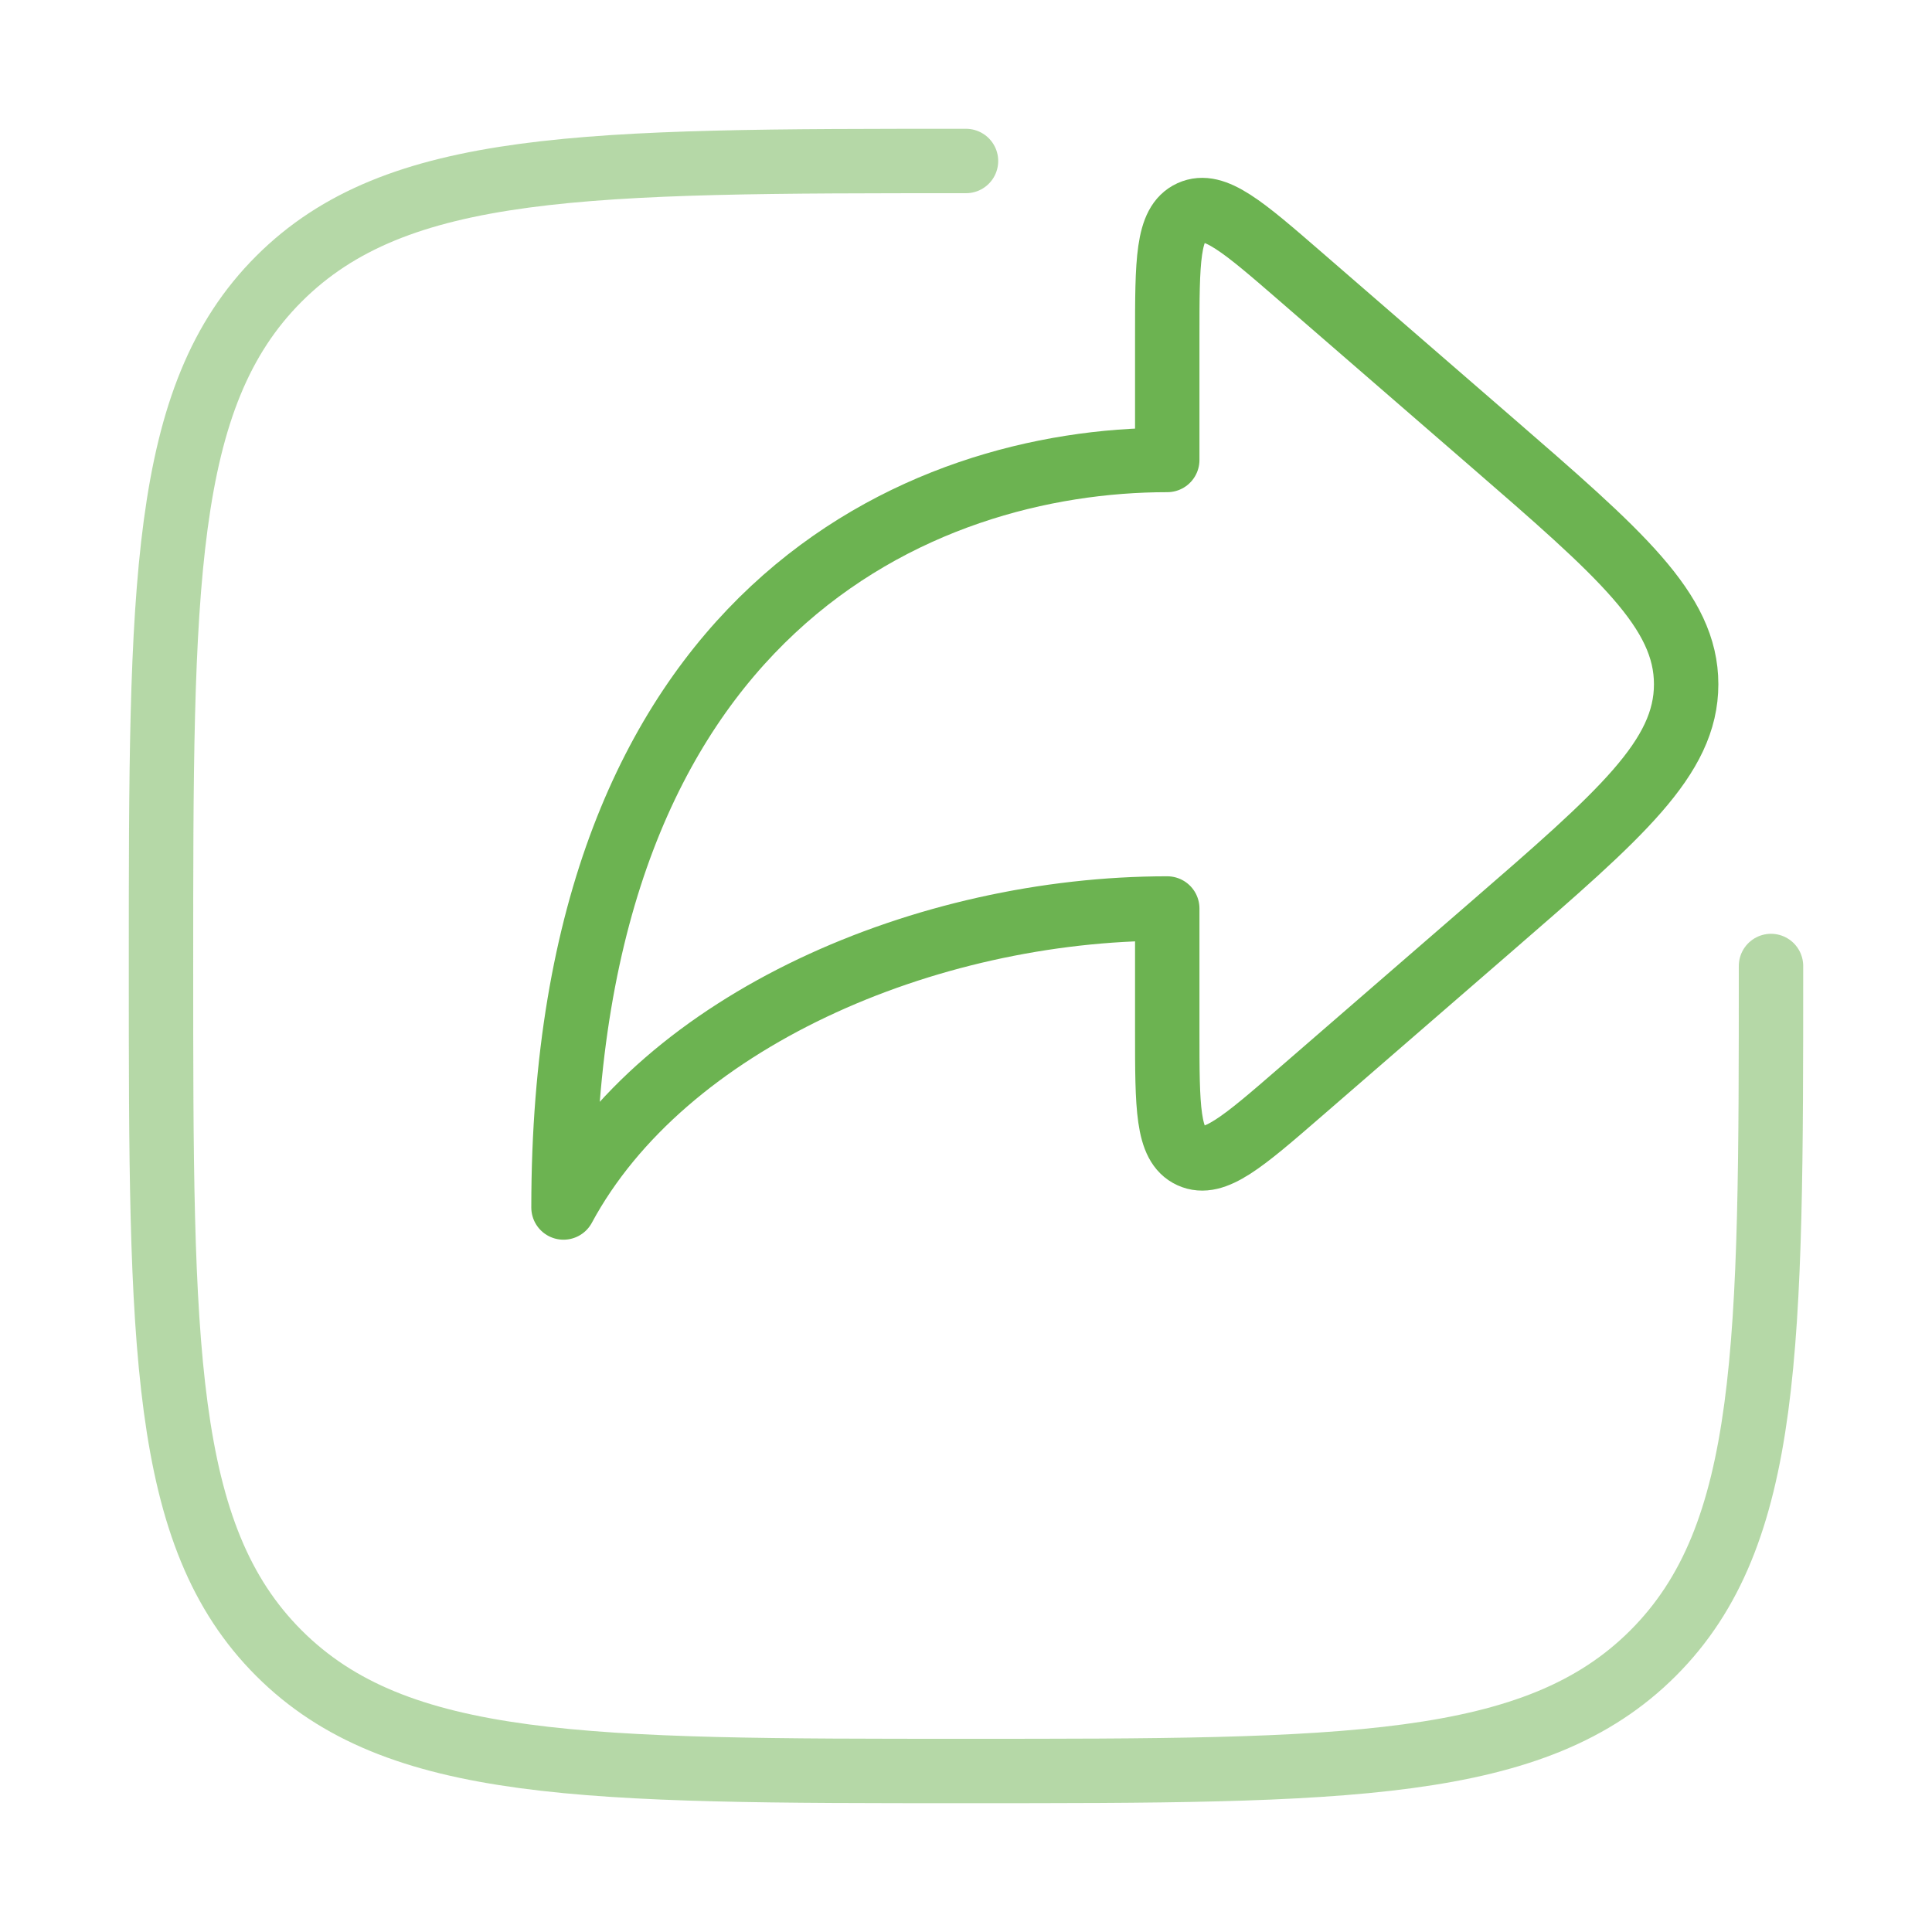
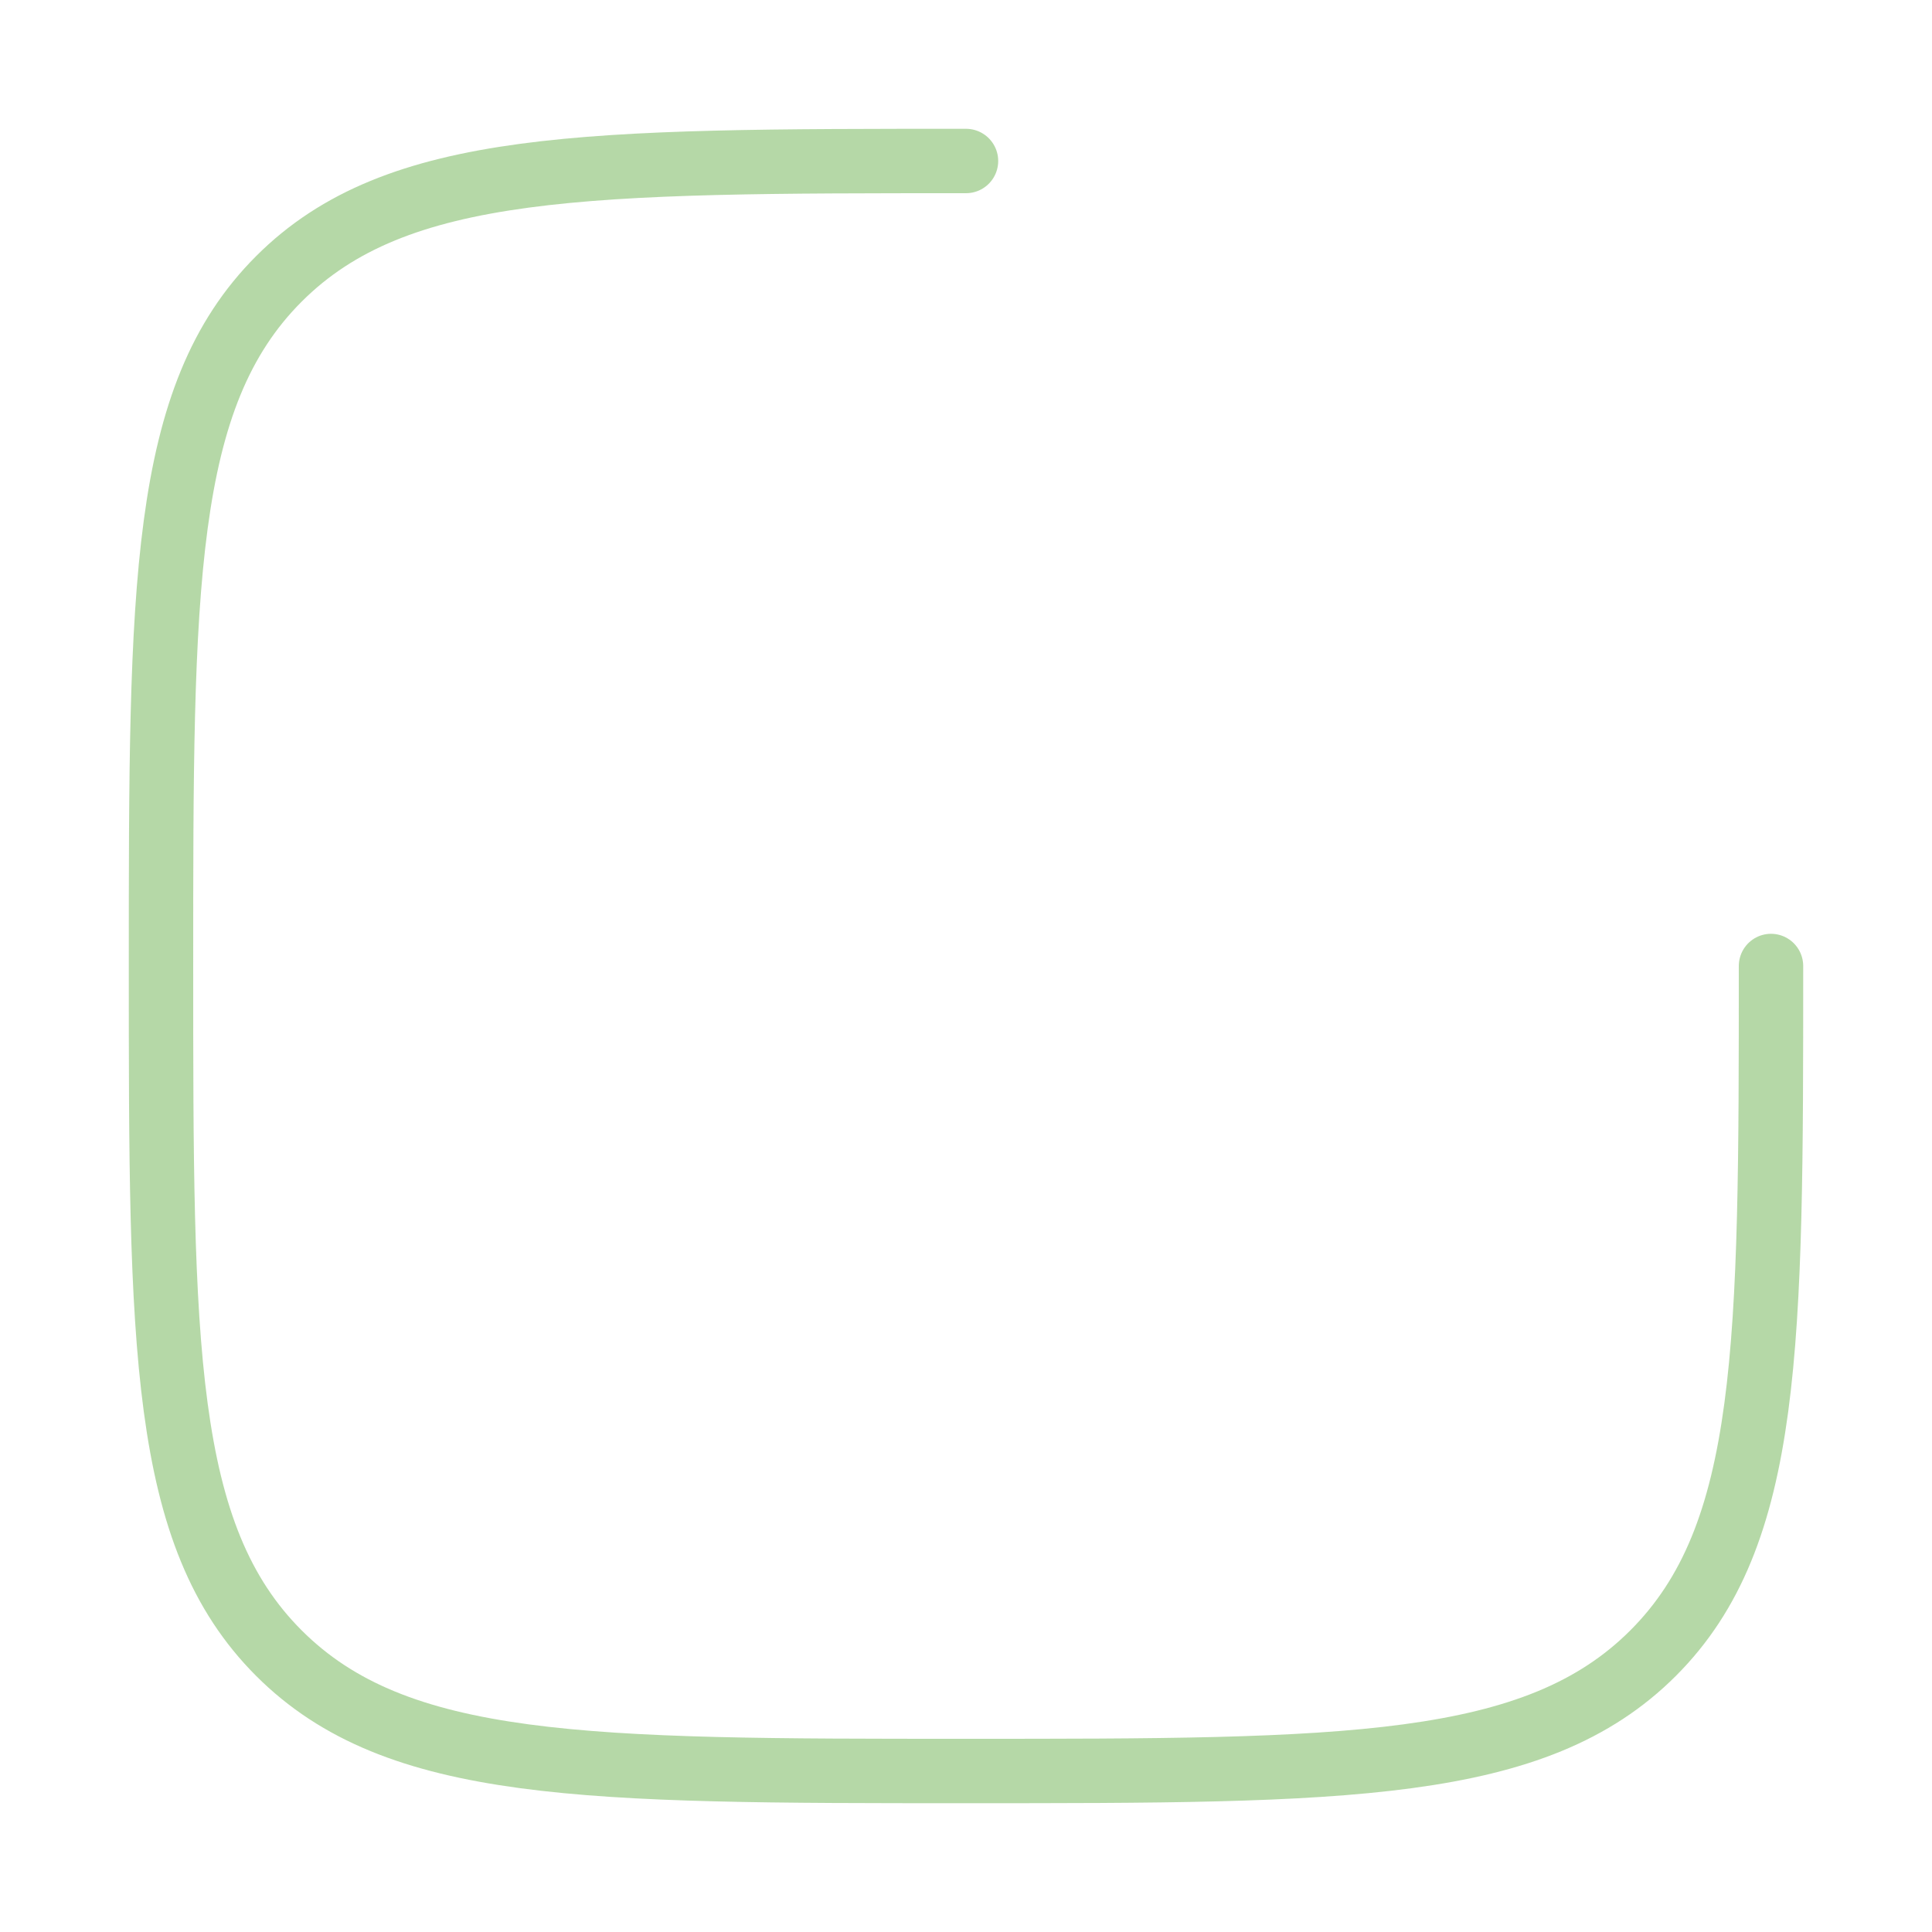
<svg xmlns="http://www.w3.org/2000/svg" width="60" height="60" viewBox="0 0 60 60" fill="none">
  <path opacity="0.5" d="M55 30C55 41.785 55 47.678 51.339 51.339C47.678 55 41.785 55 30 55C18.215 55 12.322 55 8.661 51.339C5 47.678 5 41.785 5 30C5 18.215 5 12.322 8.661 8.661C12.322 5 18.215 5 30 5" stroke="#6CB351" stroke-width="2" stroke-linecap="round" />
-   <path d="M40.387 8.585L46.281 13.693C50.337 17.209 52.365 18.967 52.365 21.25C52.365 23.533 50.337 25.291 46.281 28.806L40.387 33.914C38.603 35.46 37.712 36.233 36.981 35.899C36.25 35.566 36.25 34.385 36.25 32.025V28.214C28.75 28.214 20.625 31.696 17.5 37.5C17.5 18.928 28.611 14.285 36.25 14.285V10.475C36.25 8.114 36.25 6.934 36.981 6.6C37.712 6.266 38.603 7.039 40.387 8.585Z" stroke="#6CB351" stroke-width="2" stroke-linecap="round" stroke-linejoin="round" />
</svg>